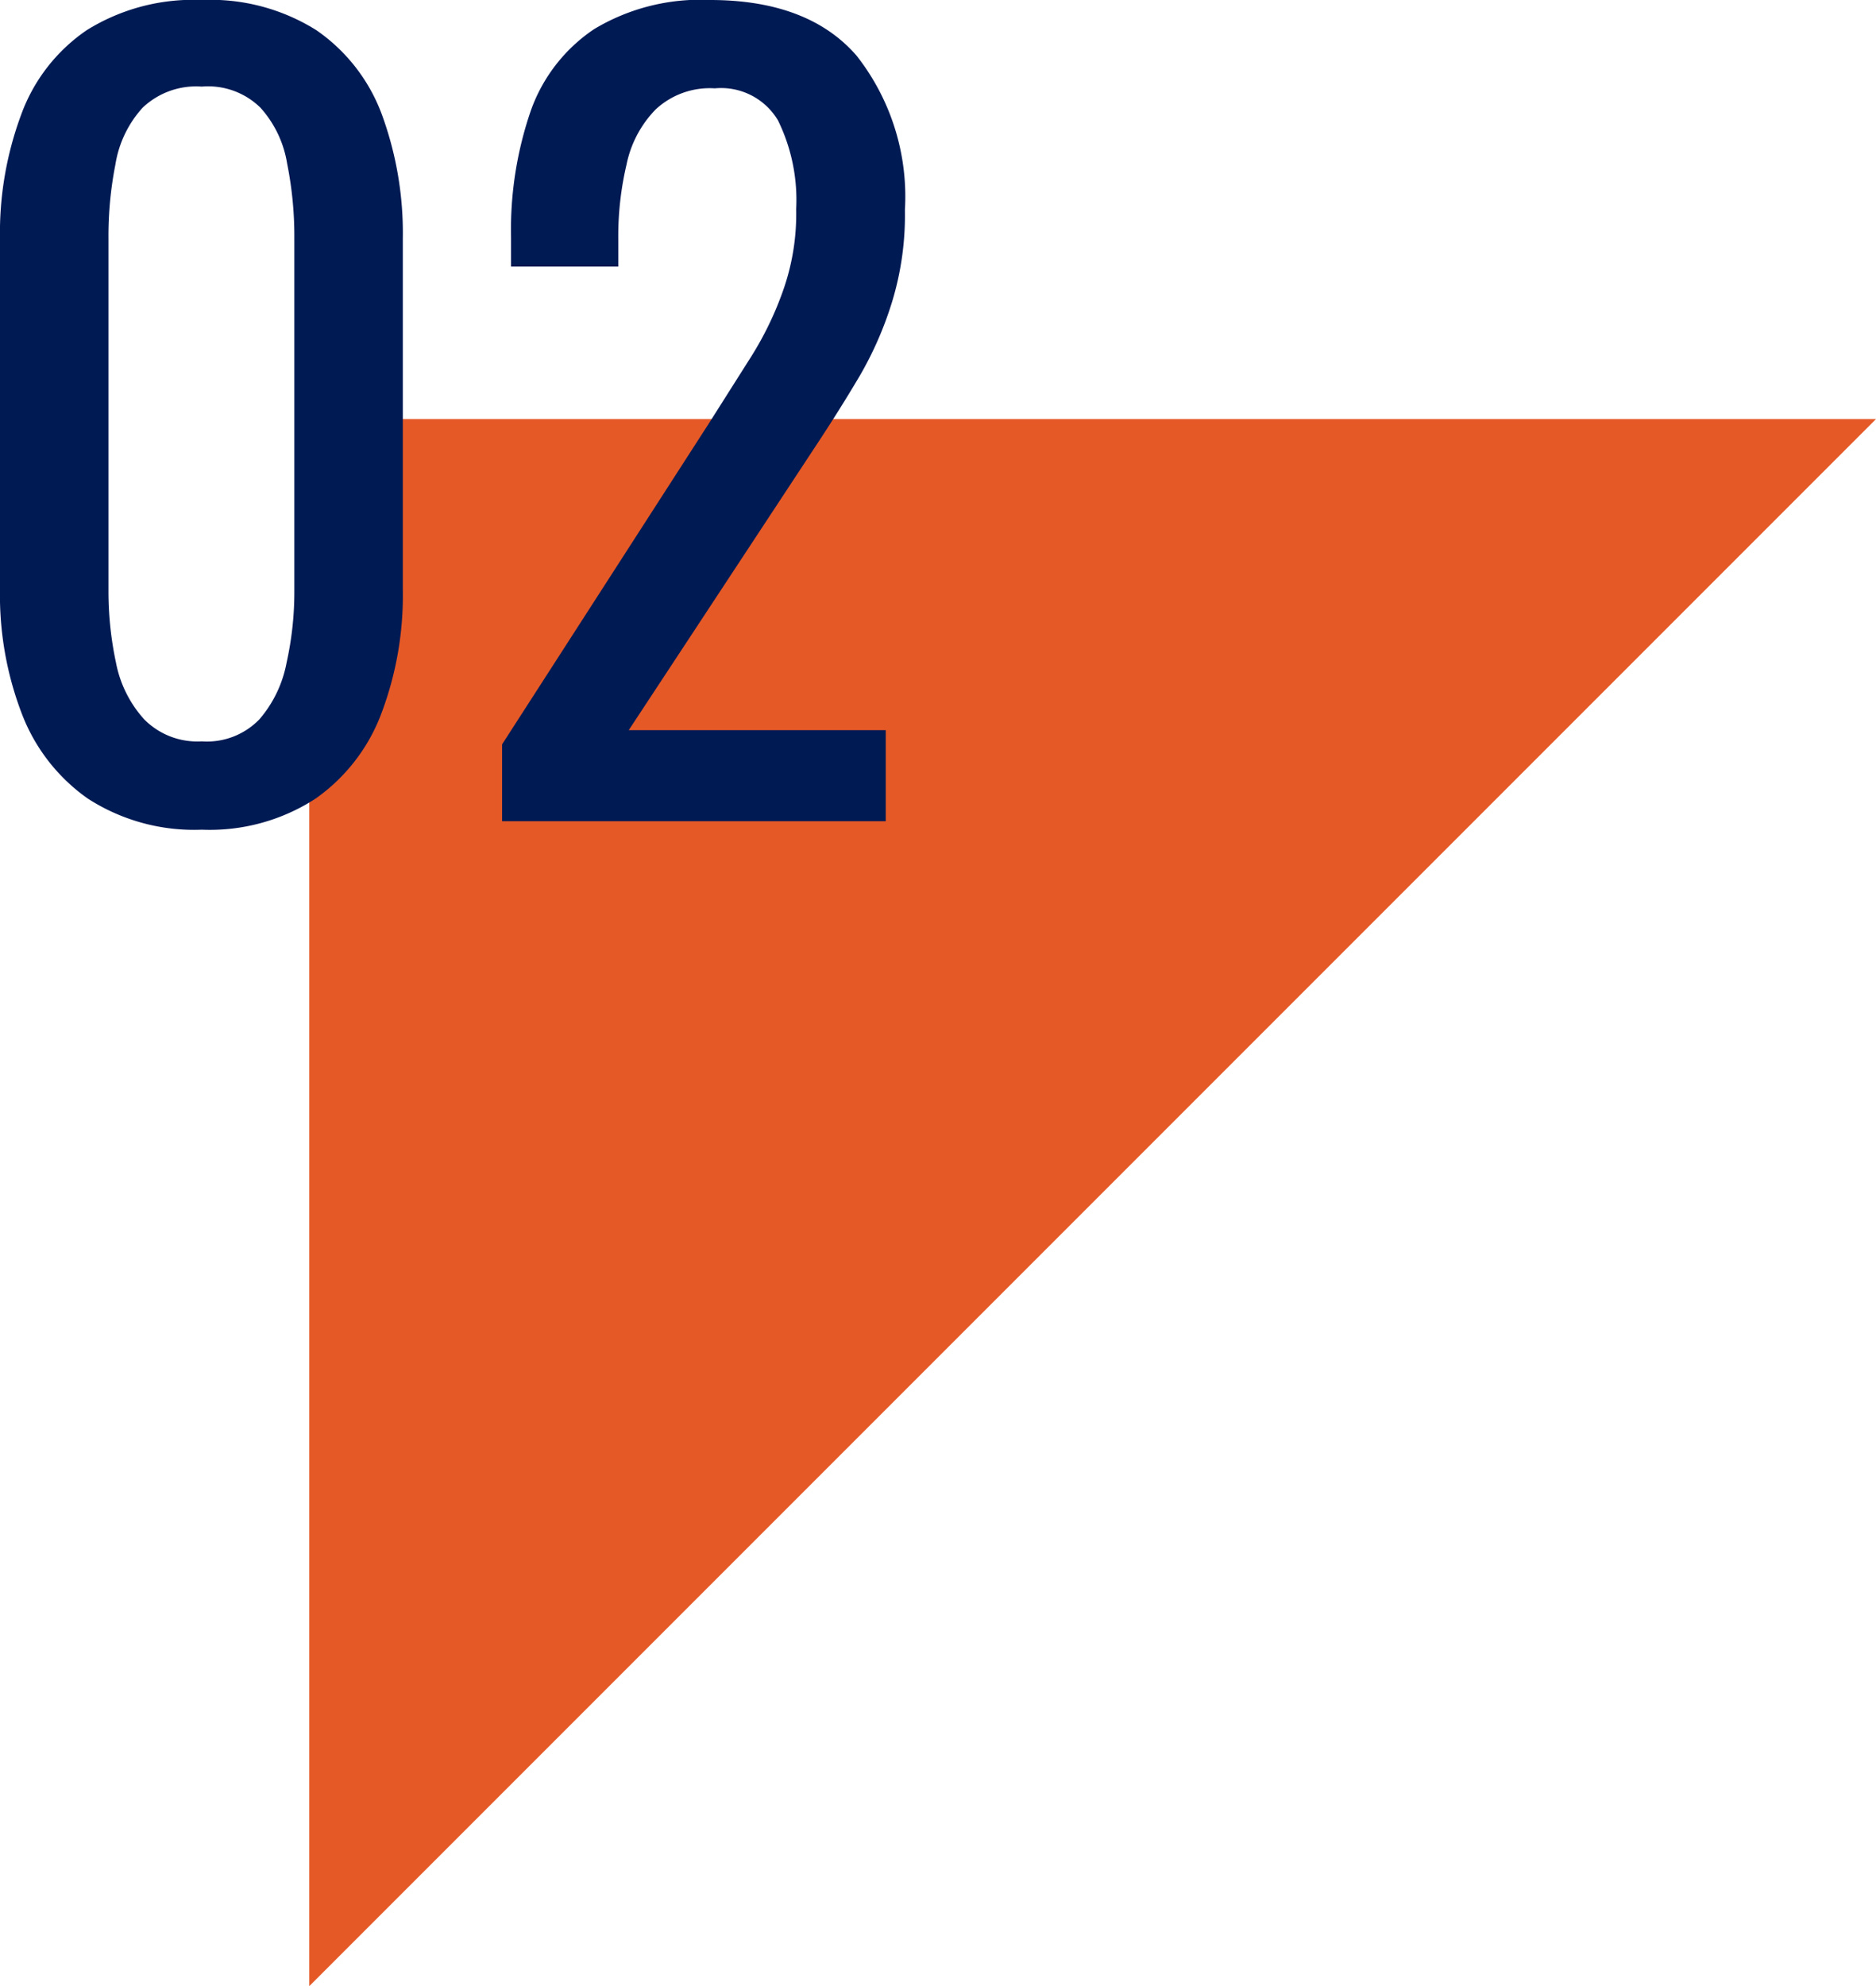
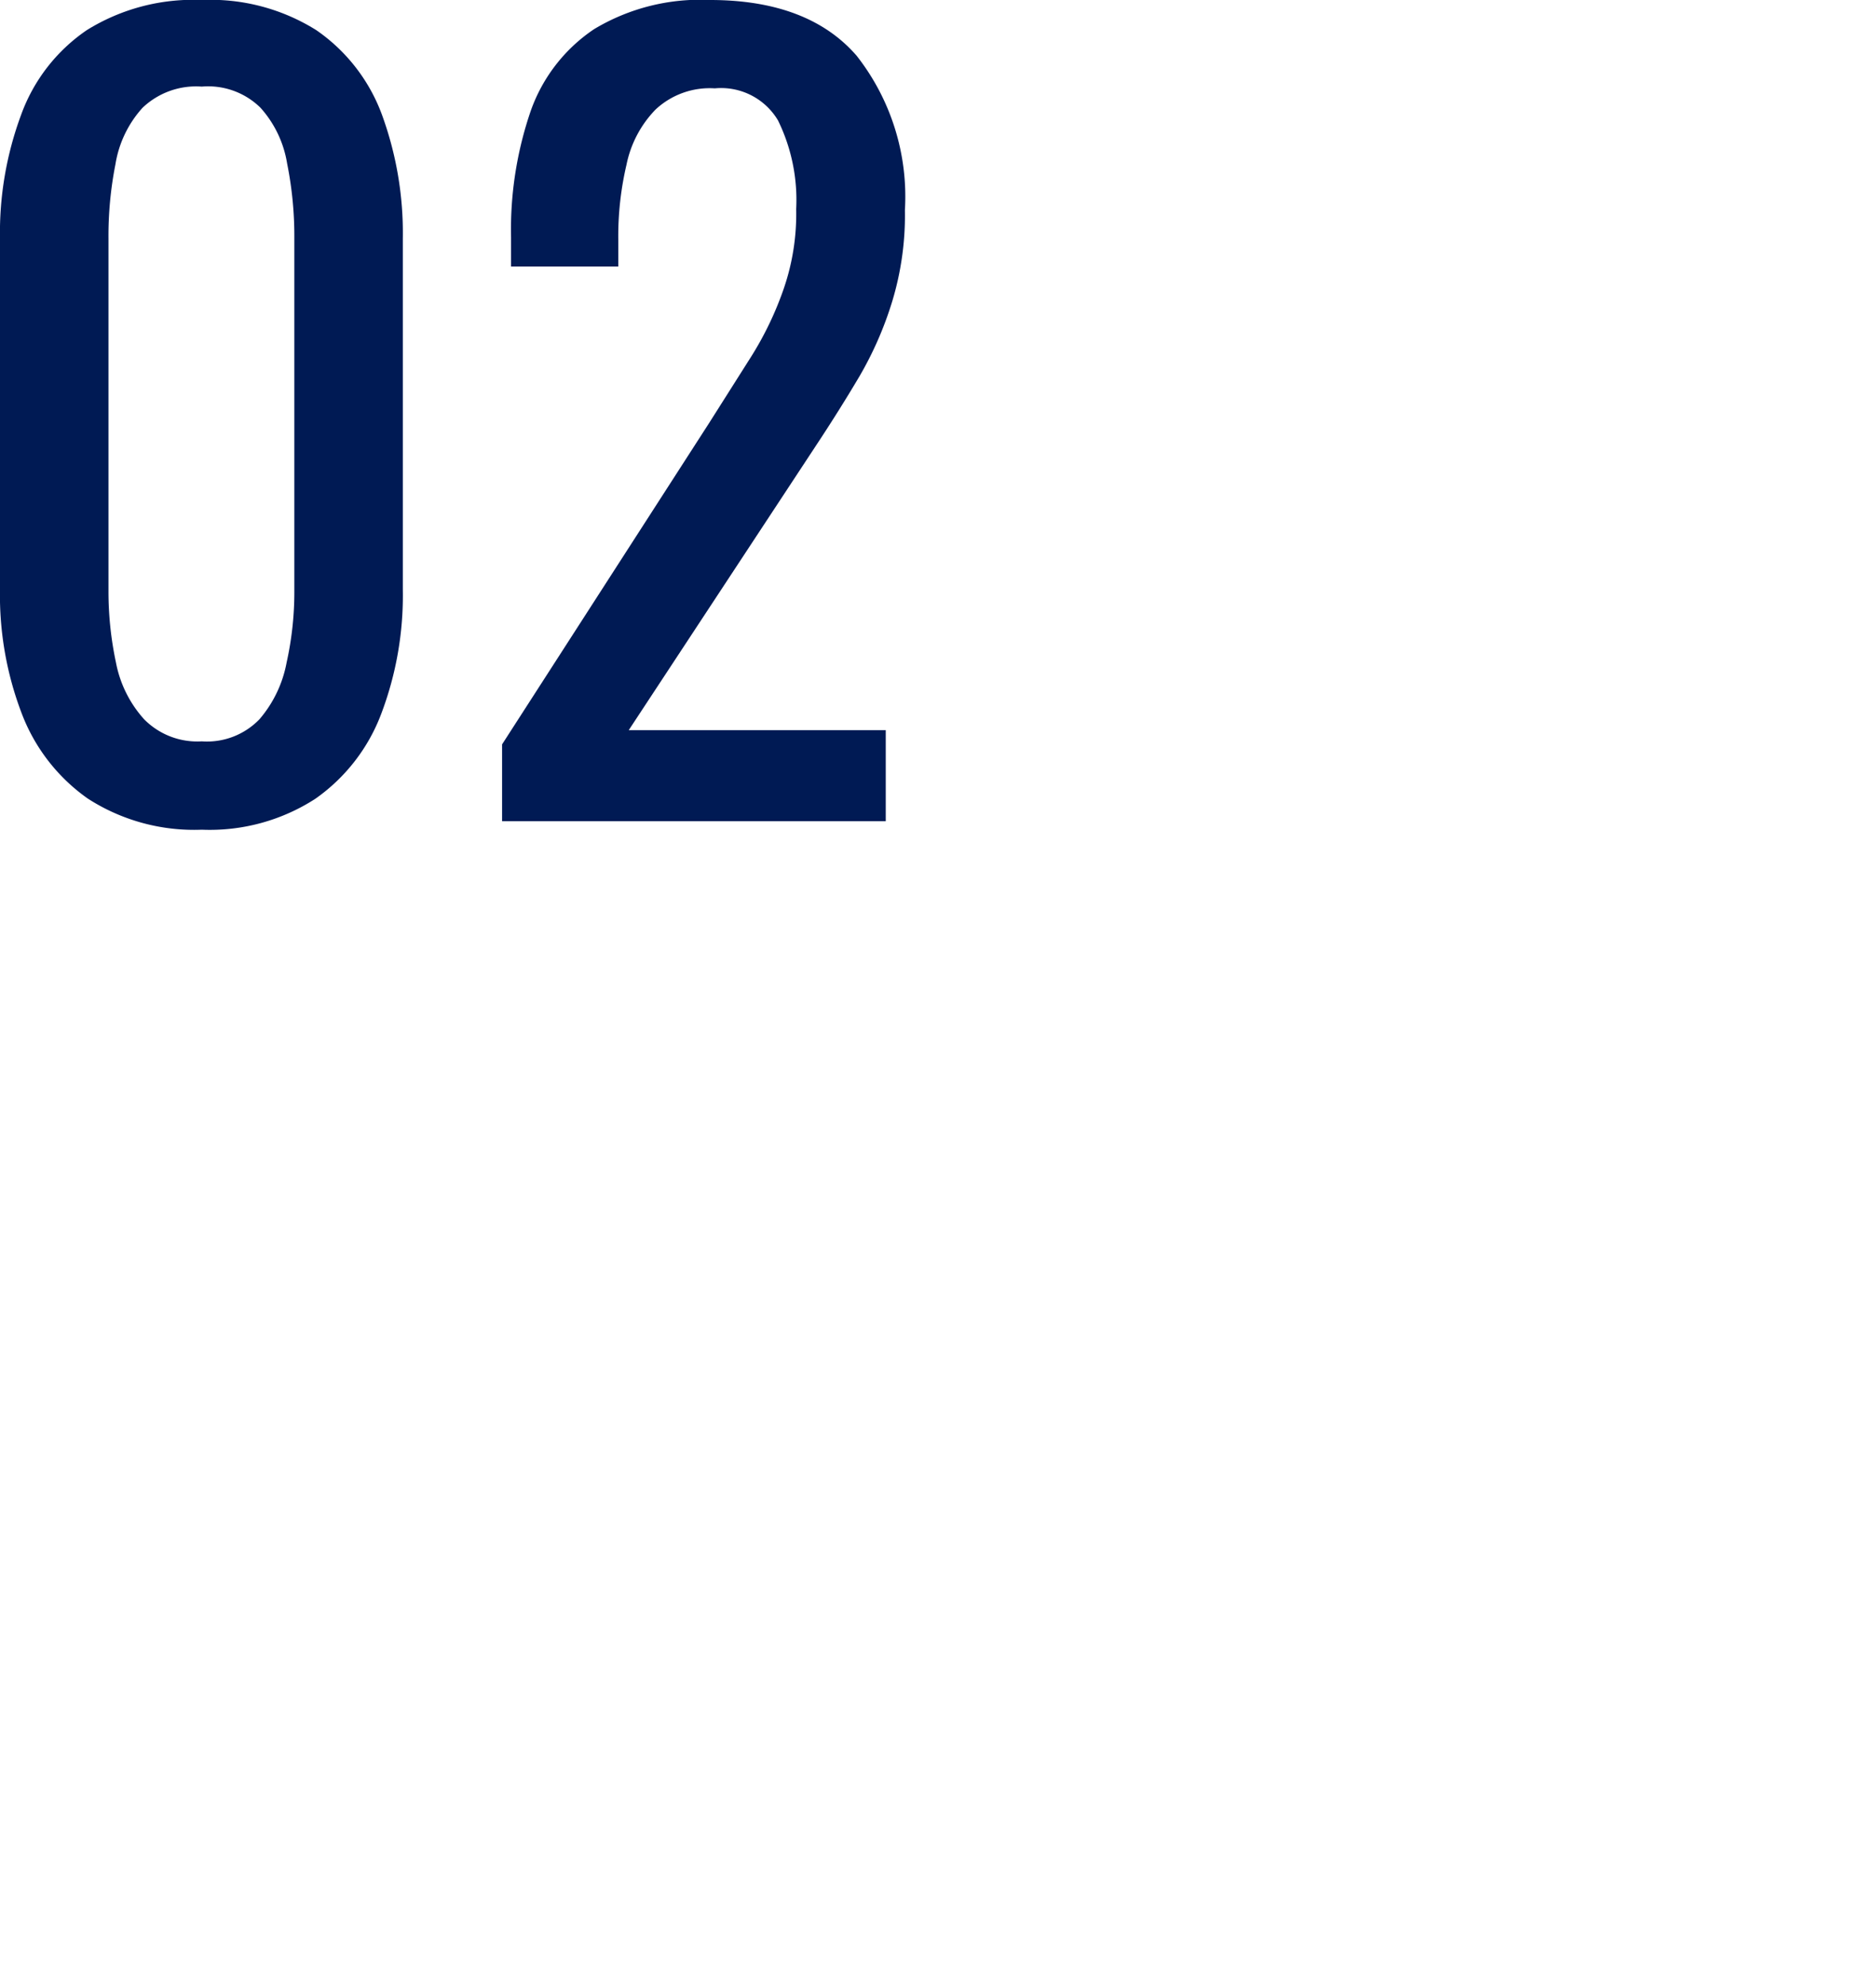
<svg xmlns="http://www.w3.org/2000/svg" viewBox="0 0 75.4 79.81">
  <defs>
    <style>.cls-1{fill:#e55927;}.cls-2{fill:#001a54;}</style>
  </defs>
  <g id="レイヤー_2" data-name="レイヤー 2">
    <g id="レイヤー_1-2" data-name="レイヤー 1">
-       <polygon class="cls-1" points="12.43 79.81 12.43 16.84 75.4 16.84 12.43 79.81" />
-       <path class="cls-2" d="M8.11,33.34a7.88,7.88,0,0,1-4.58-1.25A7.38,7.38,0,0,1,.87,28.66a13.31,13.31,0,0,1-.87-5V9.61a13.63,13.63,0,0,1,.85-5A7,7,0,0,1,3.49,1.21,8.09,8.09,0,0,1,8.11,0a8,8,0,0,1,4.6,1.21,7.11,7.11,0,0,1,2.63,3.37,13.84,13.84,0,0,1,.85,5V23.69a13.42,13.42,0,0,1-.87,5,7.32,7.32,0,0,1-2.65,3.41A7.82,7.82,0,0,1,8.11,33.34Zm0-3.55a2.93,2.93,0,0,0,2.32-.89,4.86,4.86,0,0,0,1.09-2.28,13.06,13.06,0,0,0,.31-2.89V9.57a14.81,14.81,0,0,0-.29-3,4.4,4.4,0,0,0-1.07-2.24,3,3,0,0,0-2.36-.85,3.12,3.12,0,0,0-2.38.85A4.42,4.42,0,0,0,4.64,6.6a14.83,14.83,0,0,0-.28,3V23.73a13.69,13.69,0,0,0,.3,2.89A4.72,4.72,0,0,0,5.79,28.9,3,3,0,0,0,8.11,29.79Z" />
+       <path class="cls-2" d="M8.11,33.34a7.88,7.88,0,0,1-4.58-1.25A7.38,7.38,0,0,1,.87,28.66a13.31,13.31,0,0,1-.87-5V9.61a13.63,13.63,0,0,1,.85-5A7,7,0,0,1,3.49,1.21,8.09,8.09,0,0,1,8.11,0a8,8,0,0,1,4.6,1.21,7.11,7.11,0,0,1,2.63,3.37,13.84,13.84,0,0,1,.85,5V23.69a13.42,13.42,0,0,1-.87,5,7.32,7.32,0,0,1-2.65,3.41A7.82,7.82,0,0,1,8.11,33.34Zm0-3.55a2.93,2.93,0,0,0,2.32-.89,4.86,4.86,0,0,0,1.09-2.28,13.06,13.06,0,0,0,.31-2.89V9.57a14.81,14.81,0,0,0-.29-3,4.4,4.4,0,0,0-1.07-2.24,3,3,0,0,0-2.36-.85,3.12,3.12,0,0,0-2.38.85A4.42,4.42,0,0,0,4.64,6.6a14.83,14.83,0,0,0-.28,3V23.73a13.69,13.69,0,0,0,.3,2.89A4.72,4.72,0,0,0,5.79,28.9,3,3,0,0,0,8.11,29.79" />
      <path class="cls-2" d="M20.18,33V29.91L28.5,17l1.71-2.7A13.25,13.25,0,0,0,31.5,11.6,9.22,9.22,0,0,0,32,8.4a7.26,7.26,0,0,0-.73-3.56,2.66,2.66,0,0,0-2.54-1.29,3.19,3.19,0,0,0-2.38.85,4.44,4.44,0,0,0-1.17,2.22,12.57,12.57,0,0,0-.33,3v1.09H20.54V9.53a14.67,14.67,0,0,1,.79-5.07,6.59,6.59,0,0,1,2.55-3.29A8.27,8.27,0,0,1,28.54,0c2.63,0,4.6.75,5.89,2.24a9.17,9.17,0,0,1,1.94,6.2,11.92,11.92,0,0,1-.51,3.67,14.24,14.24,0,0,1-1.31,3q-.81,1.37-1.77,2.82L25.27,29.34H35.6V33Z" />
    </g>
  </g>
</svg>